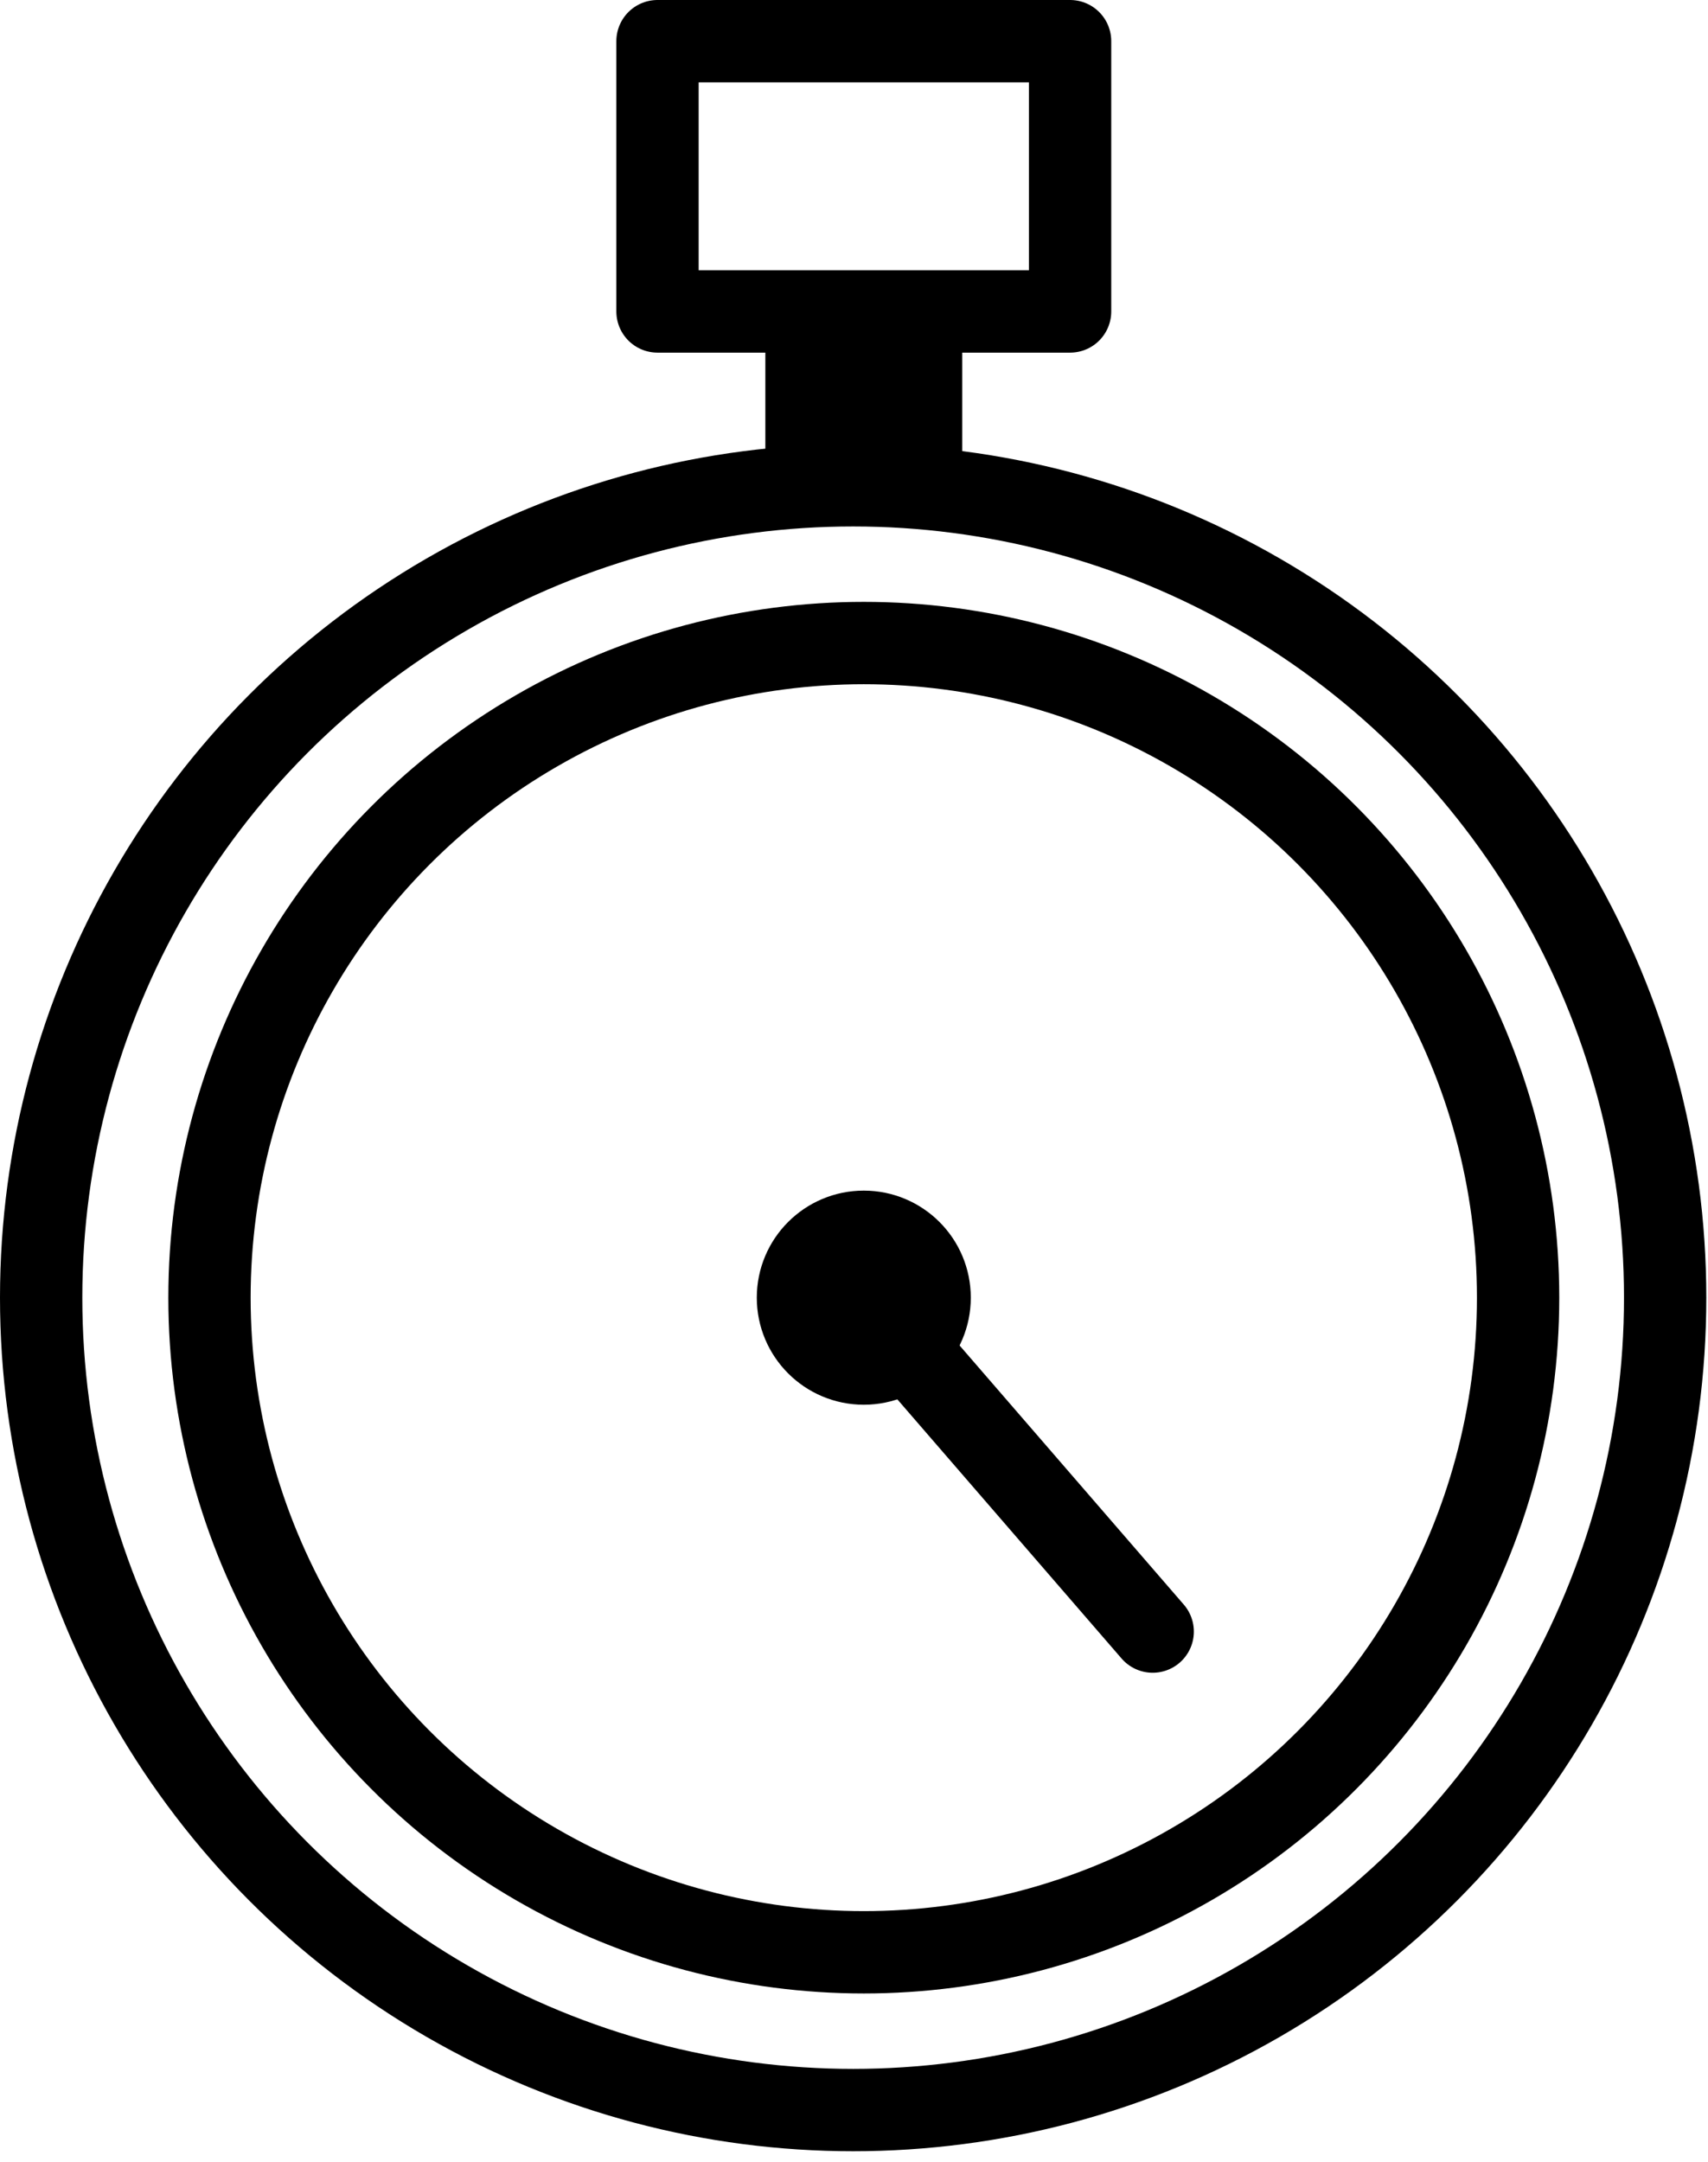
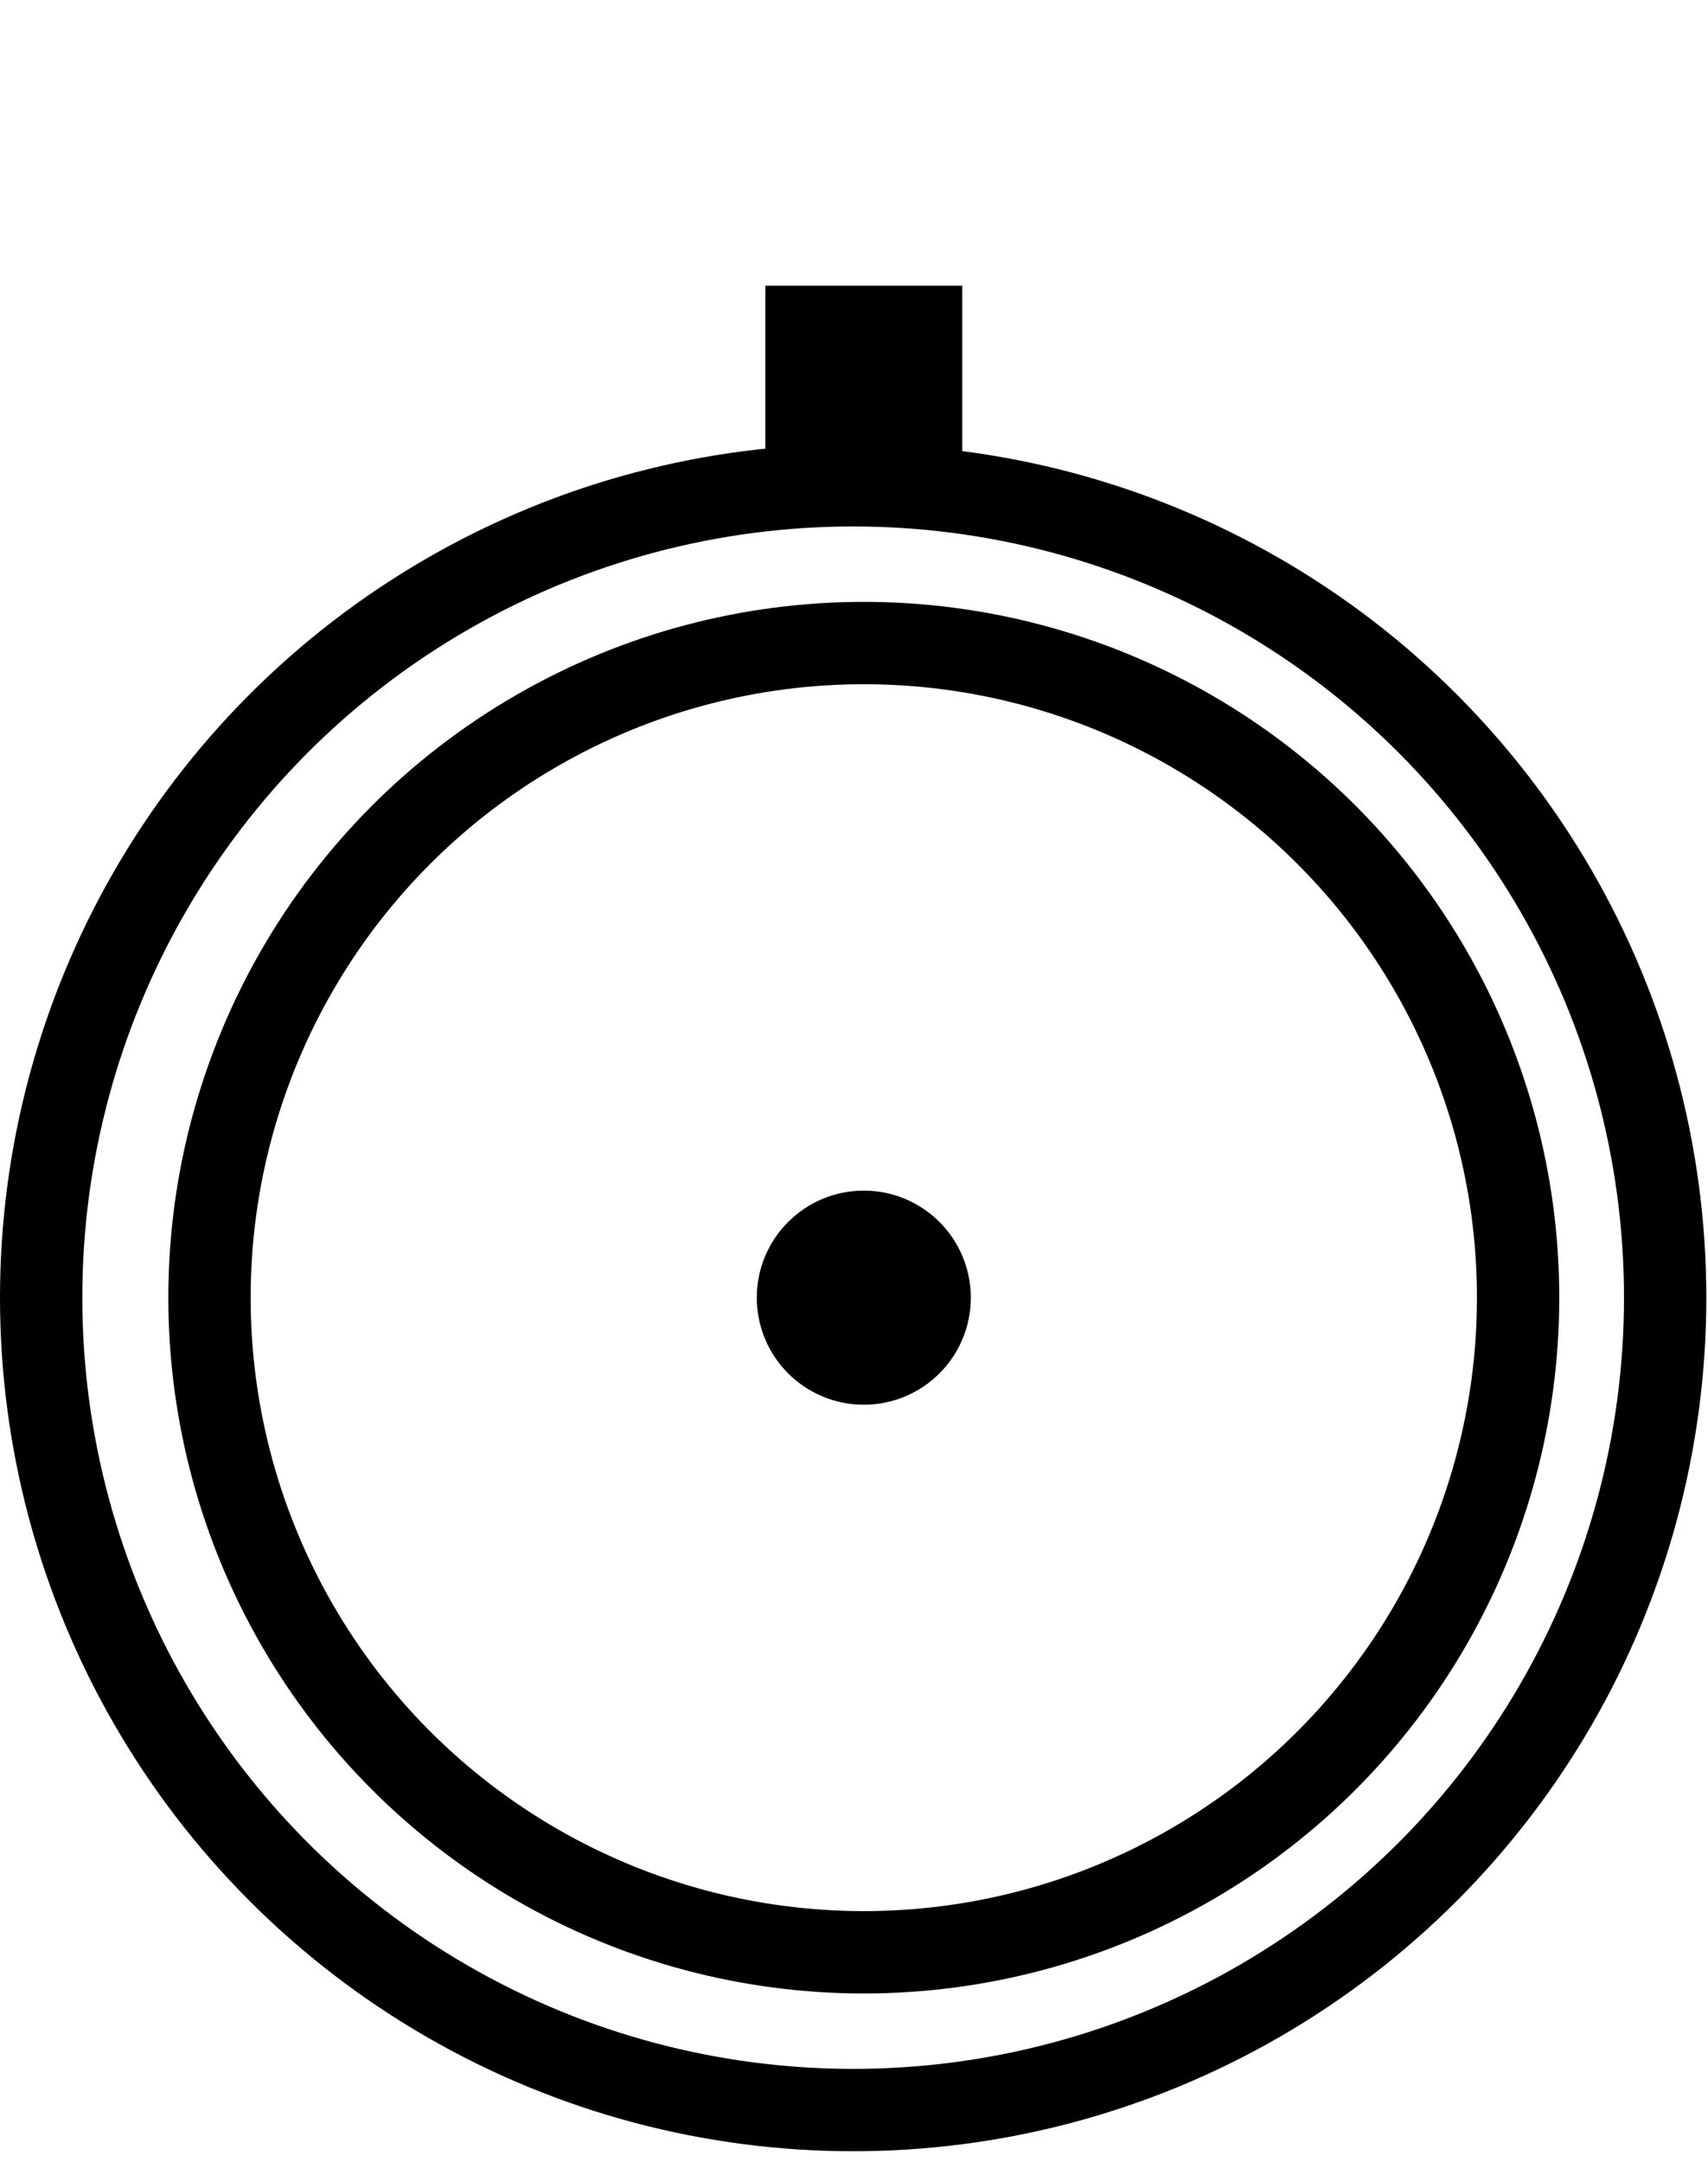
<svg xmlns="http://www.w3.org/2000/svg" width="100%" height="100%" viewBox="0 0 83 105" version="1.1" xml:space="preserve" style="fill-rule:evenodd;clip-rule:evenodd;stroke-linecap:round;stroke-linejoin:round;stroke-miterlimit:1.5;">
  <g>
    <circle cx="41.459" cy="63.03" r="39.459" style="fill:none;stroke:#000;stroke-width:4px;" />
    <circle cx="41.976" cy="63.03" r="31.796" style="fill:none;stroke:#000;stroke-width:4px;" />
-     <rect x="31.951" y="2" width="20.05" height="13.128" style="fill:none;stroke:#000;stroke-width:4px;" />
    <rect x="37.192" y="13.878" width="9.568" height="9.693" />
-     <path d="M56.015,79.248l-14.039,-16.218" style="fill:none;stroke:#000;stroke-width:4px;" />
    <circle cx="41.976" cy="63.03" r="3.2" style="stroke:#000;stroke-width:4px;" />
  </g>
</svg>